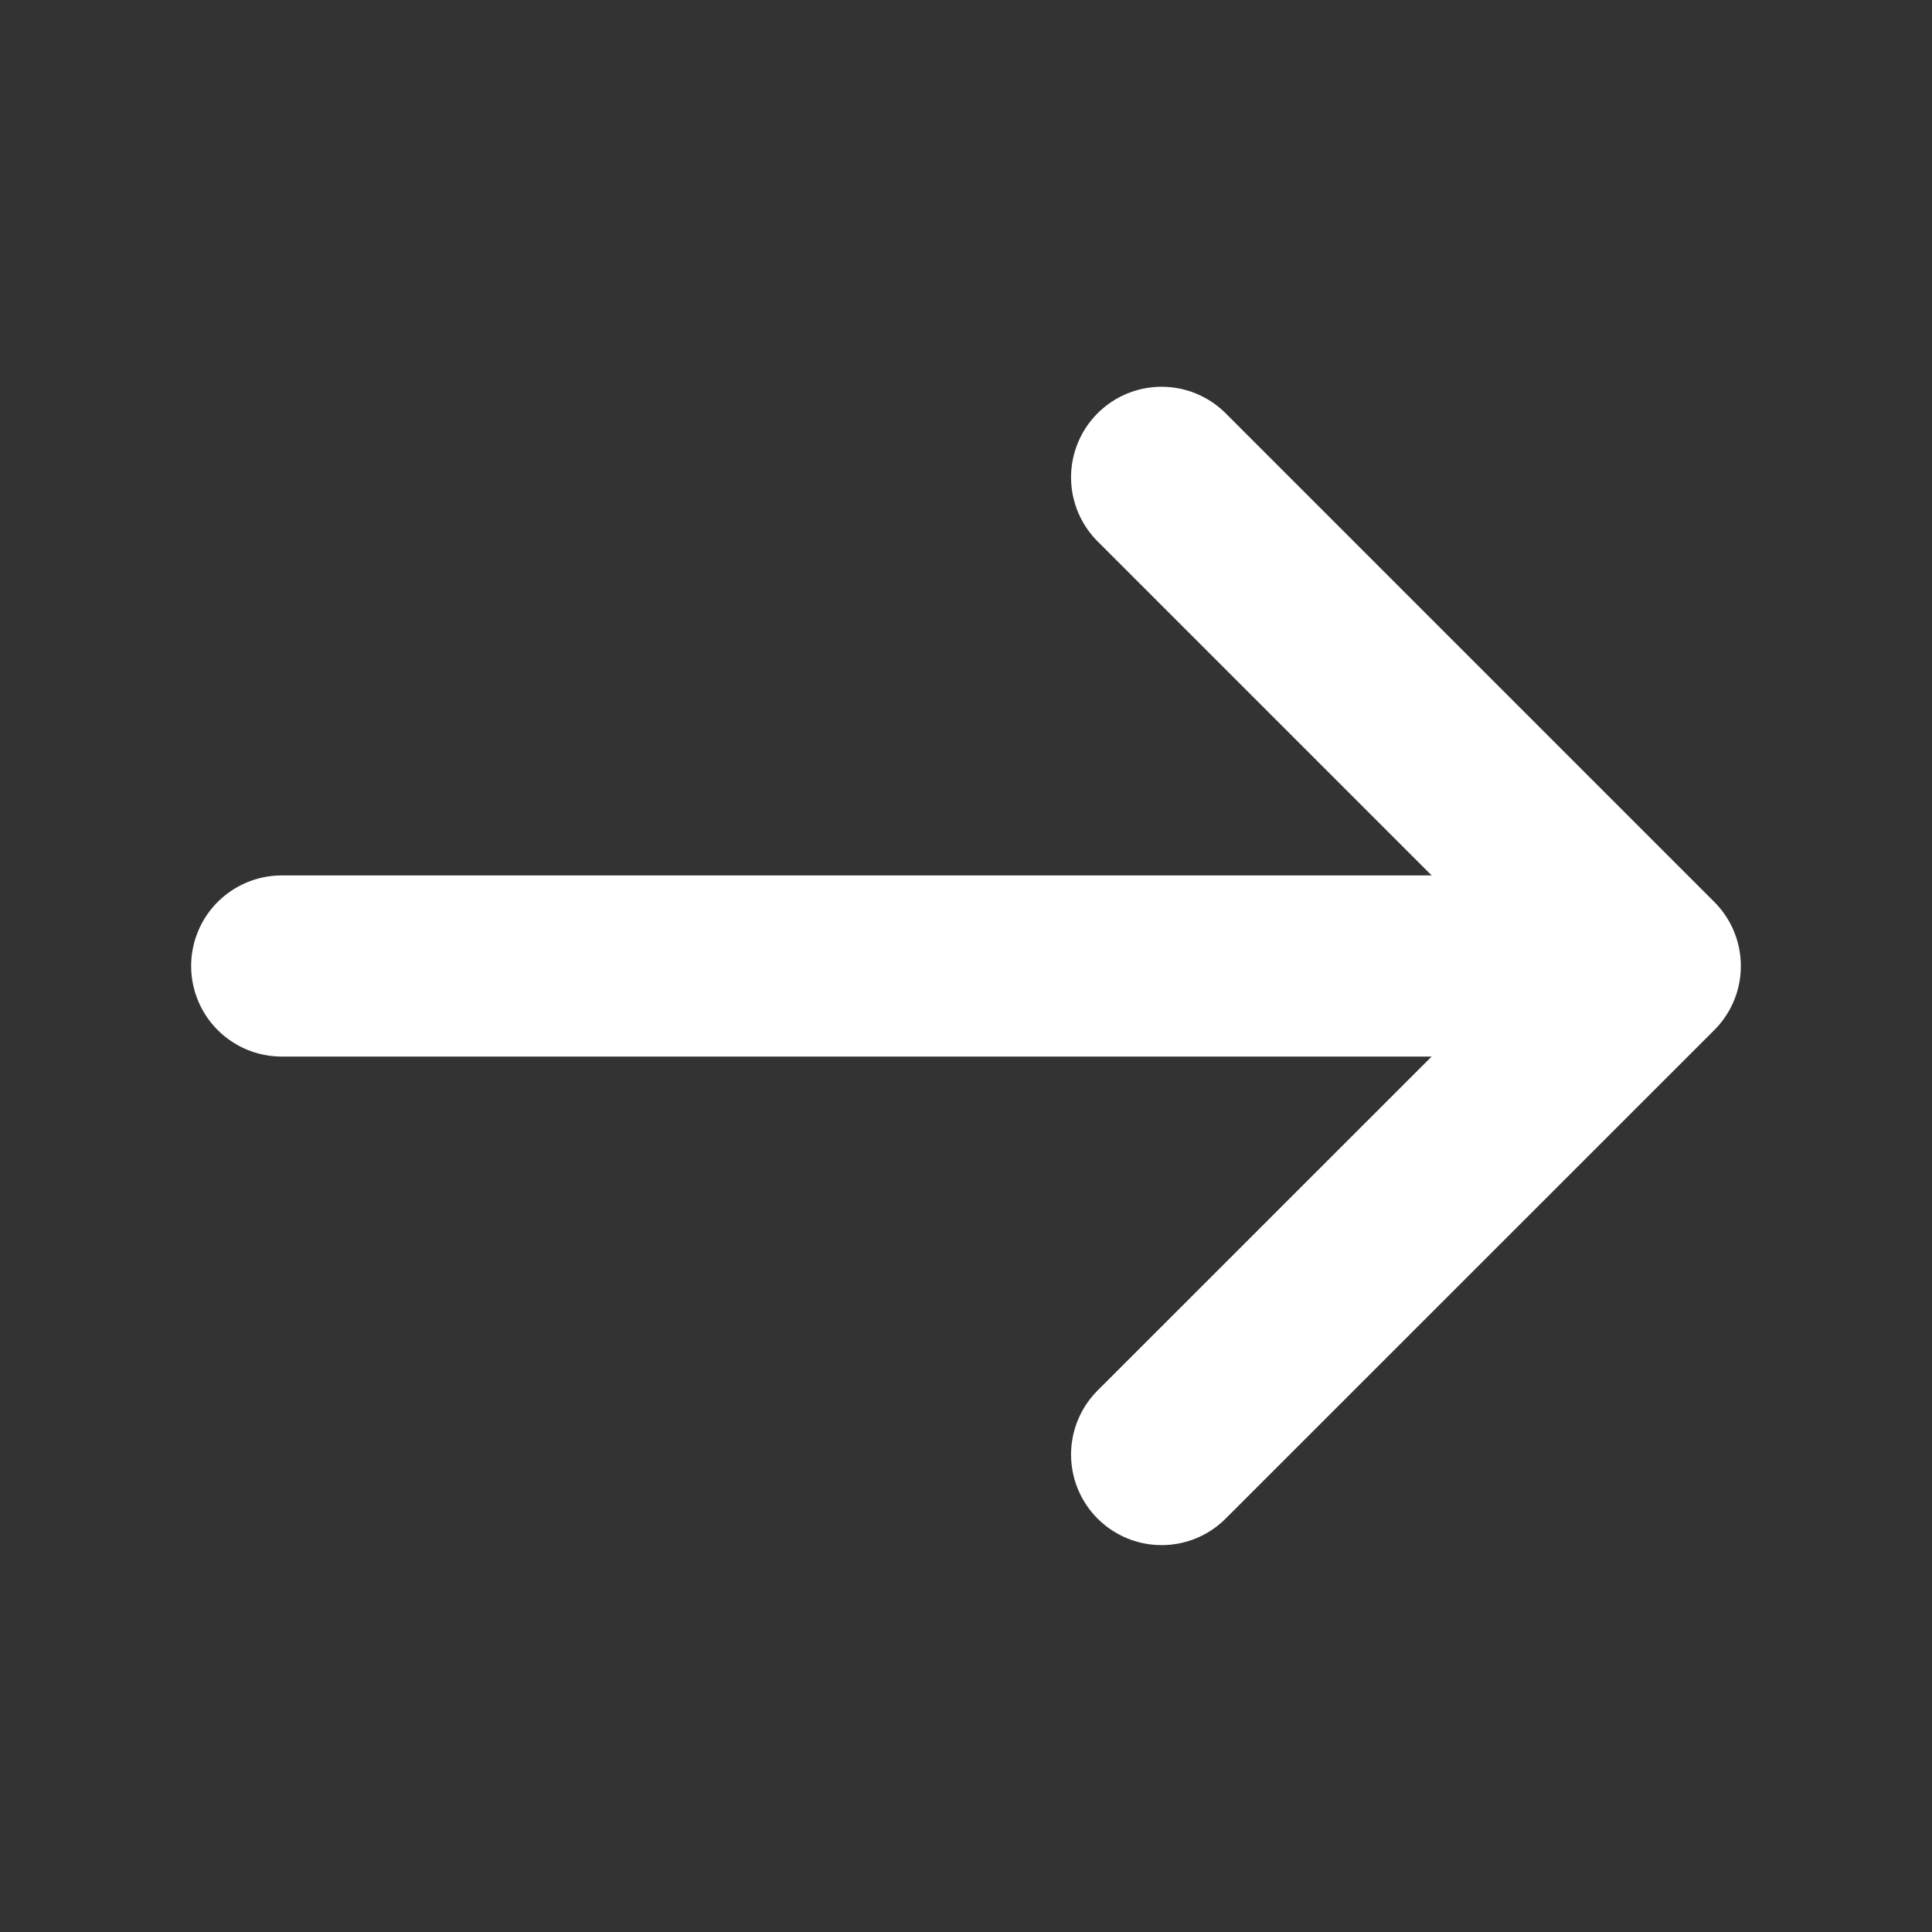
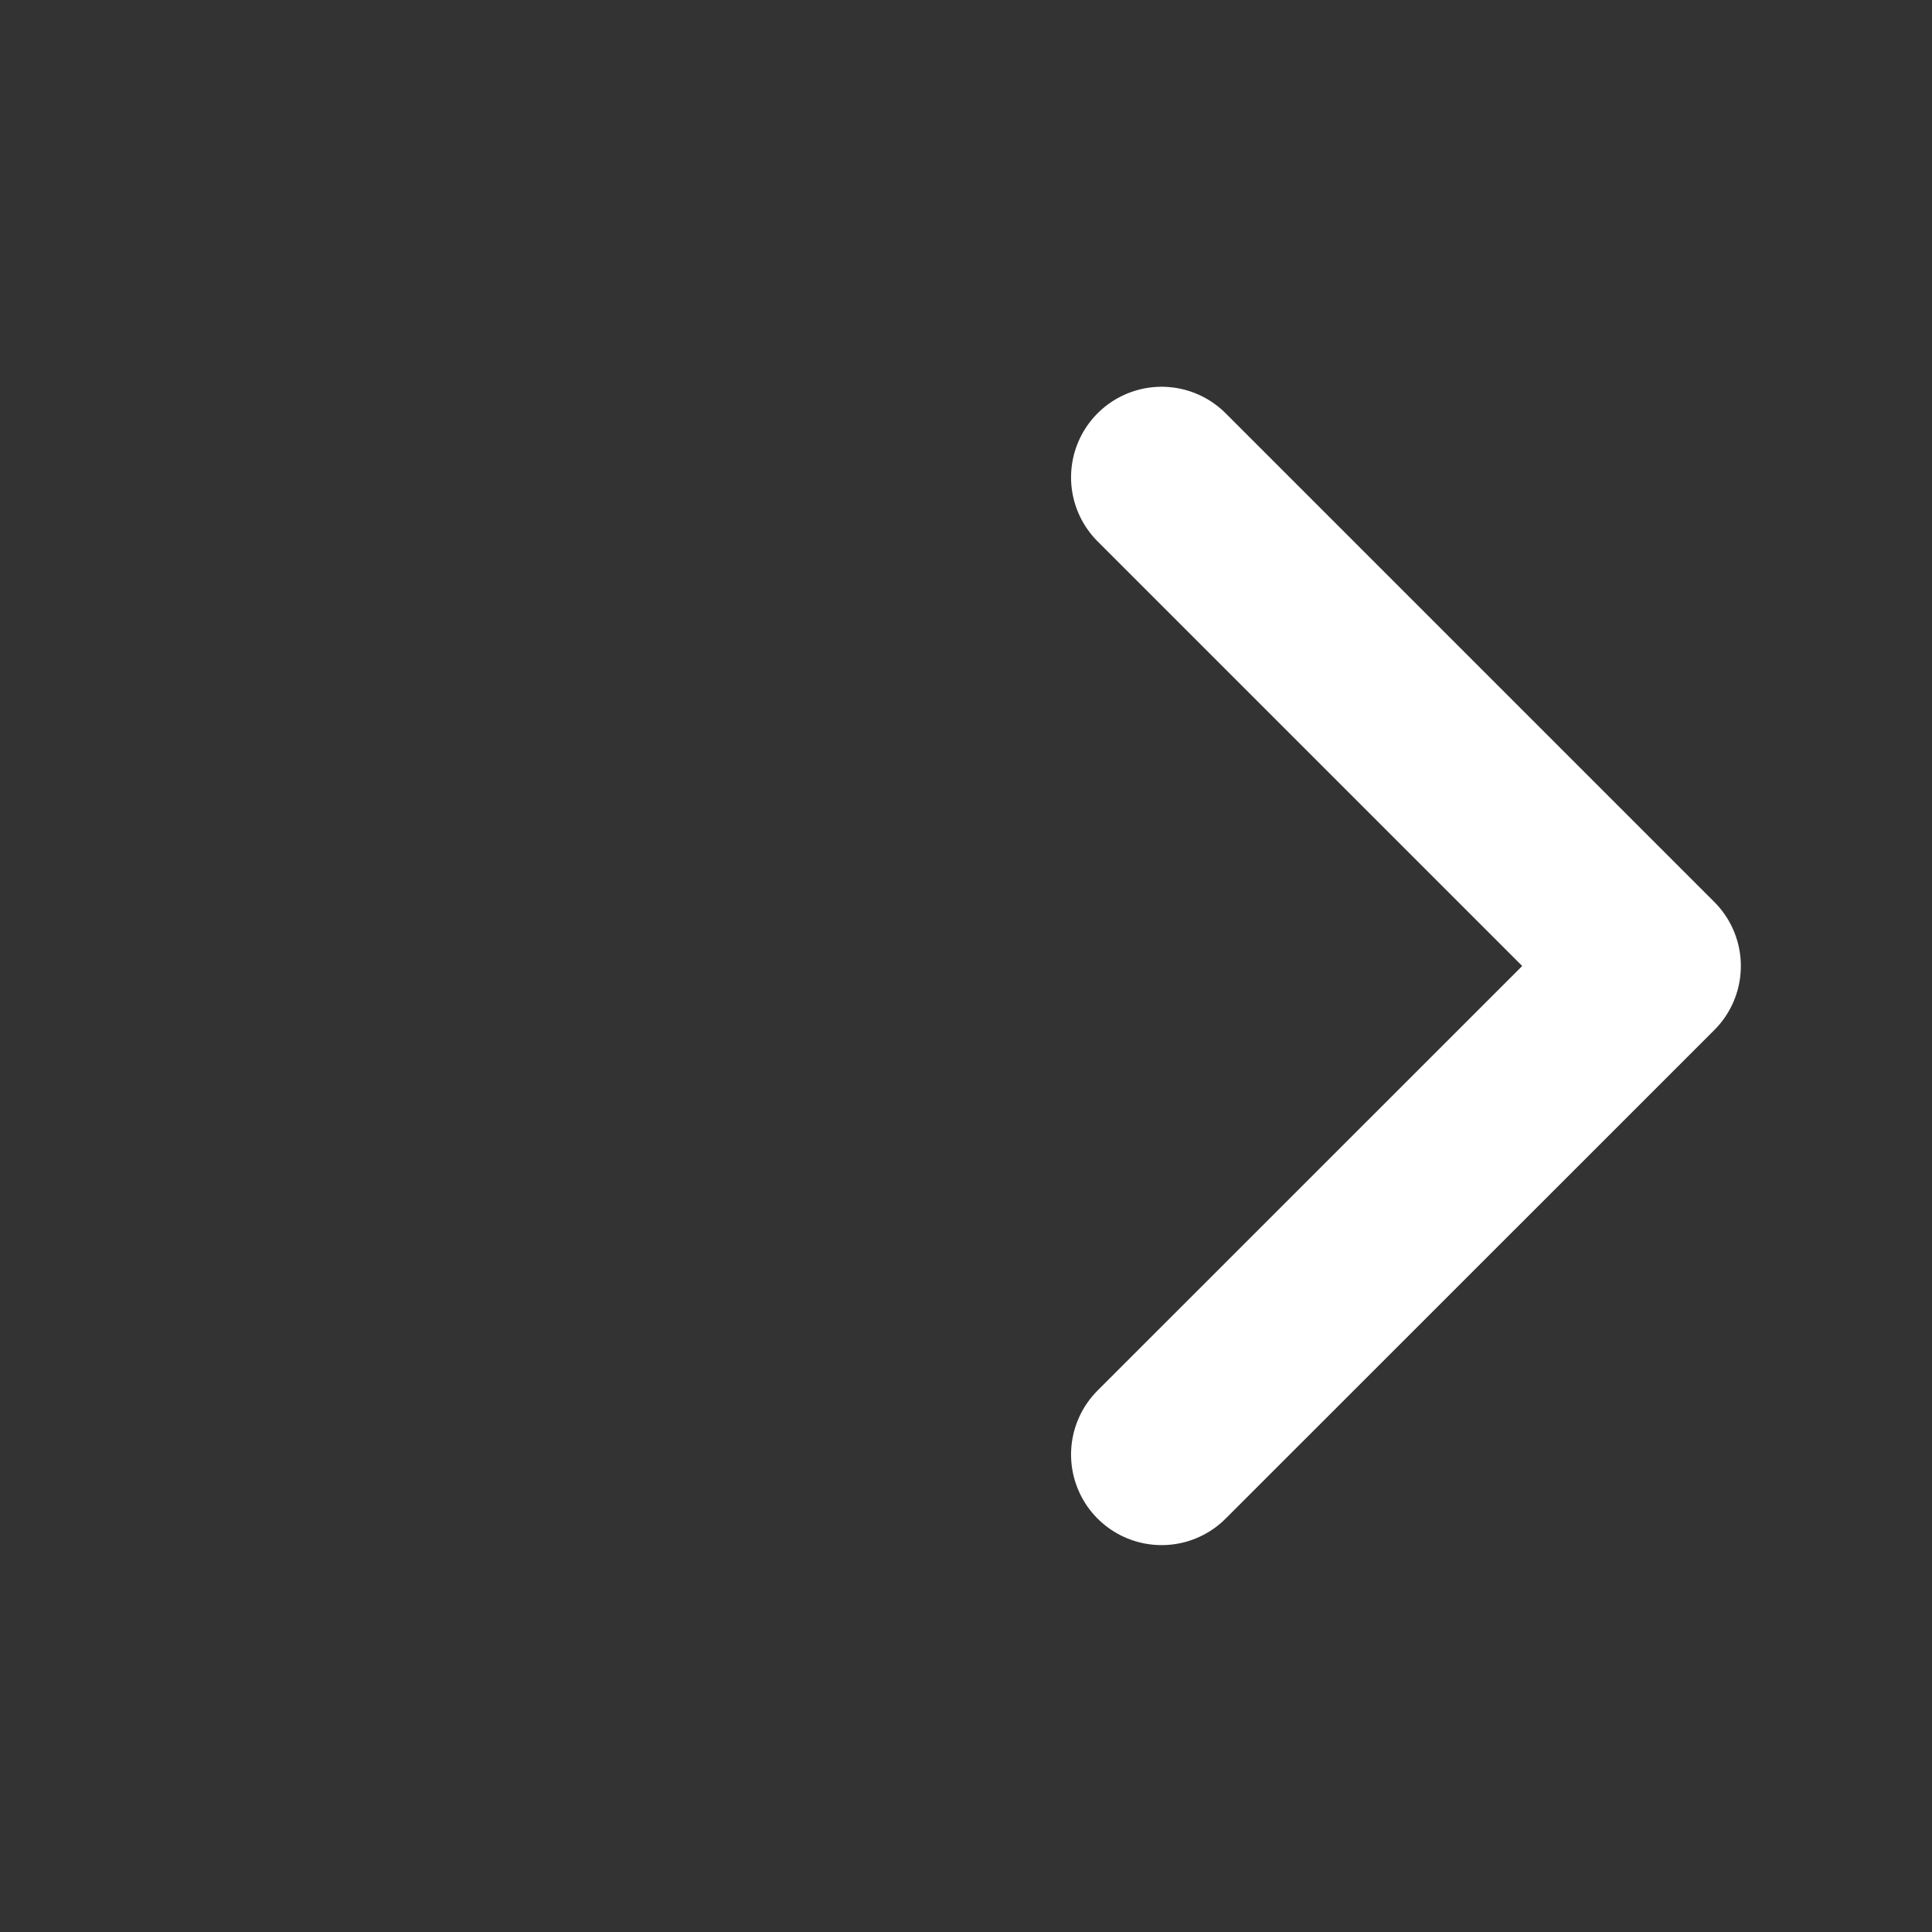
<svg xmlns="http://www.w3.org/2000/svg" width="16" height="16" viewBox="0 0 16 16" fill="none">
  <rect x="0" y="0" width="16" height="16" fill="#333333" stroke="none" />
  <path d="M9.62 3.953L13.667 8L9.62 12.046" stroke="white" stroke-width="1.5" stroke-miterlimit="10" stroke-linecap="round" stroke-linejoin="round" />
-   <path d="M2.333 8H13.553" stroke="white" stroke-width="1.5" stroke-miterlimit="10" stroke-linecap="round" stroke-linejoin="round" />
</svg>